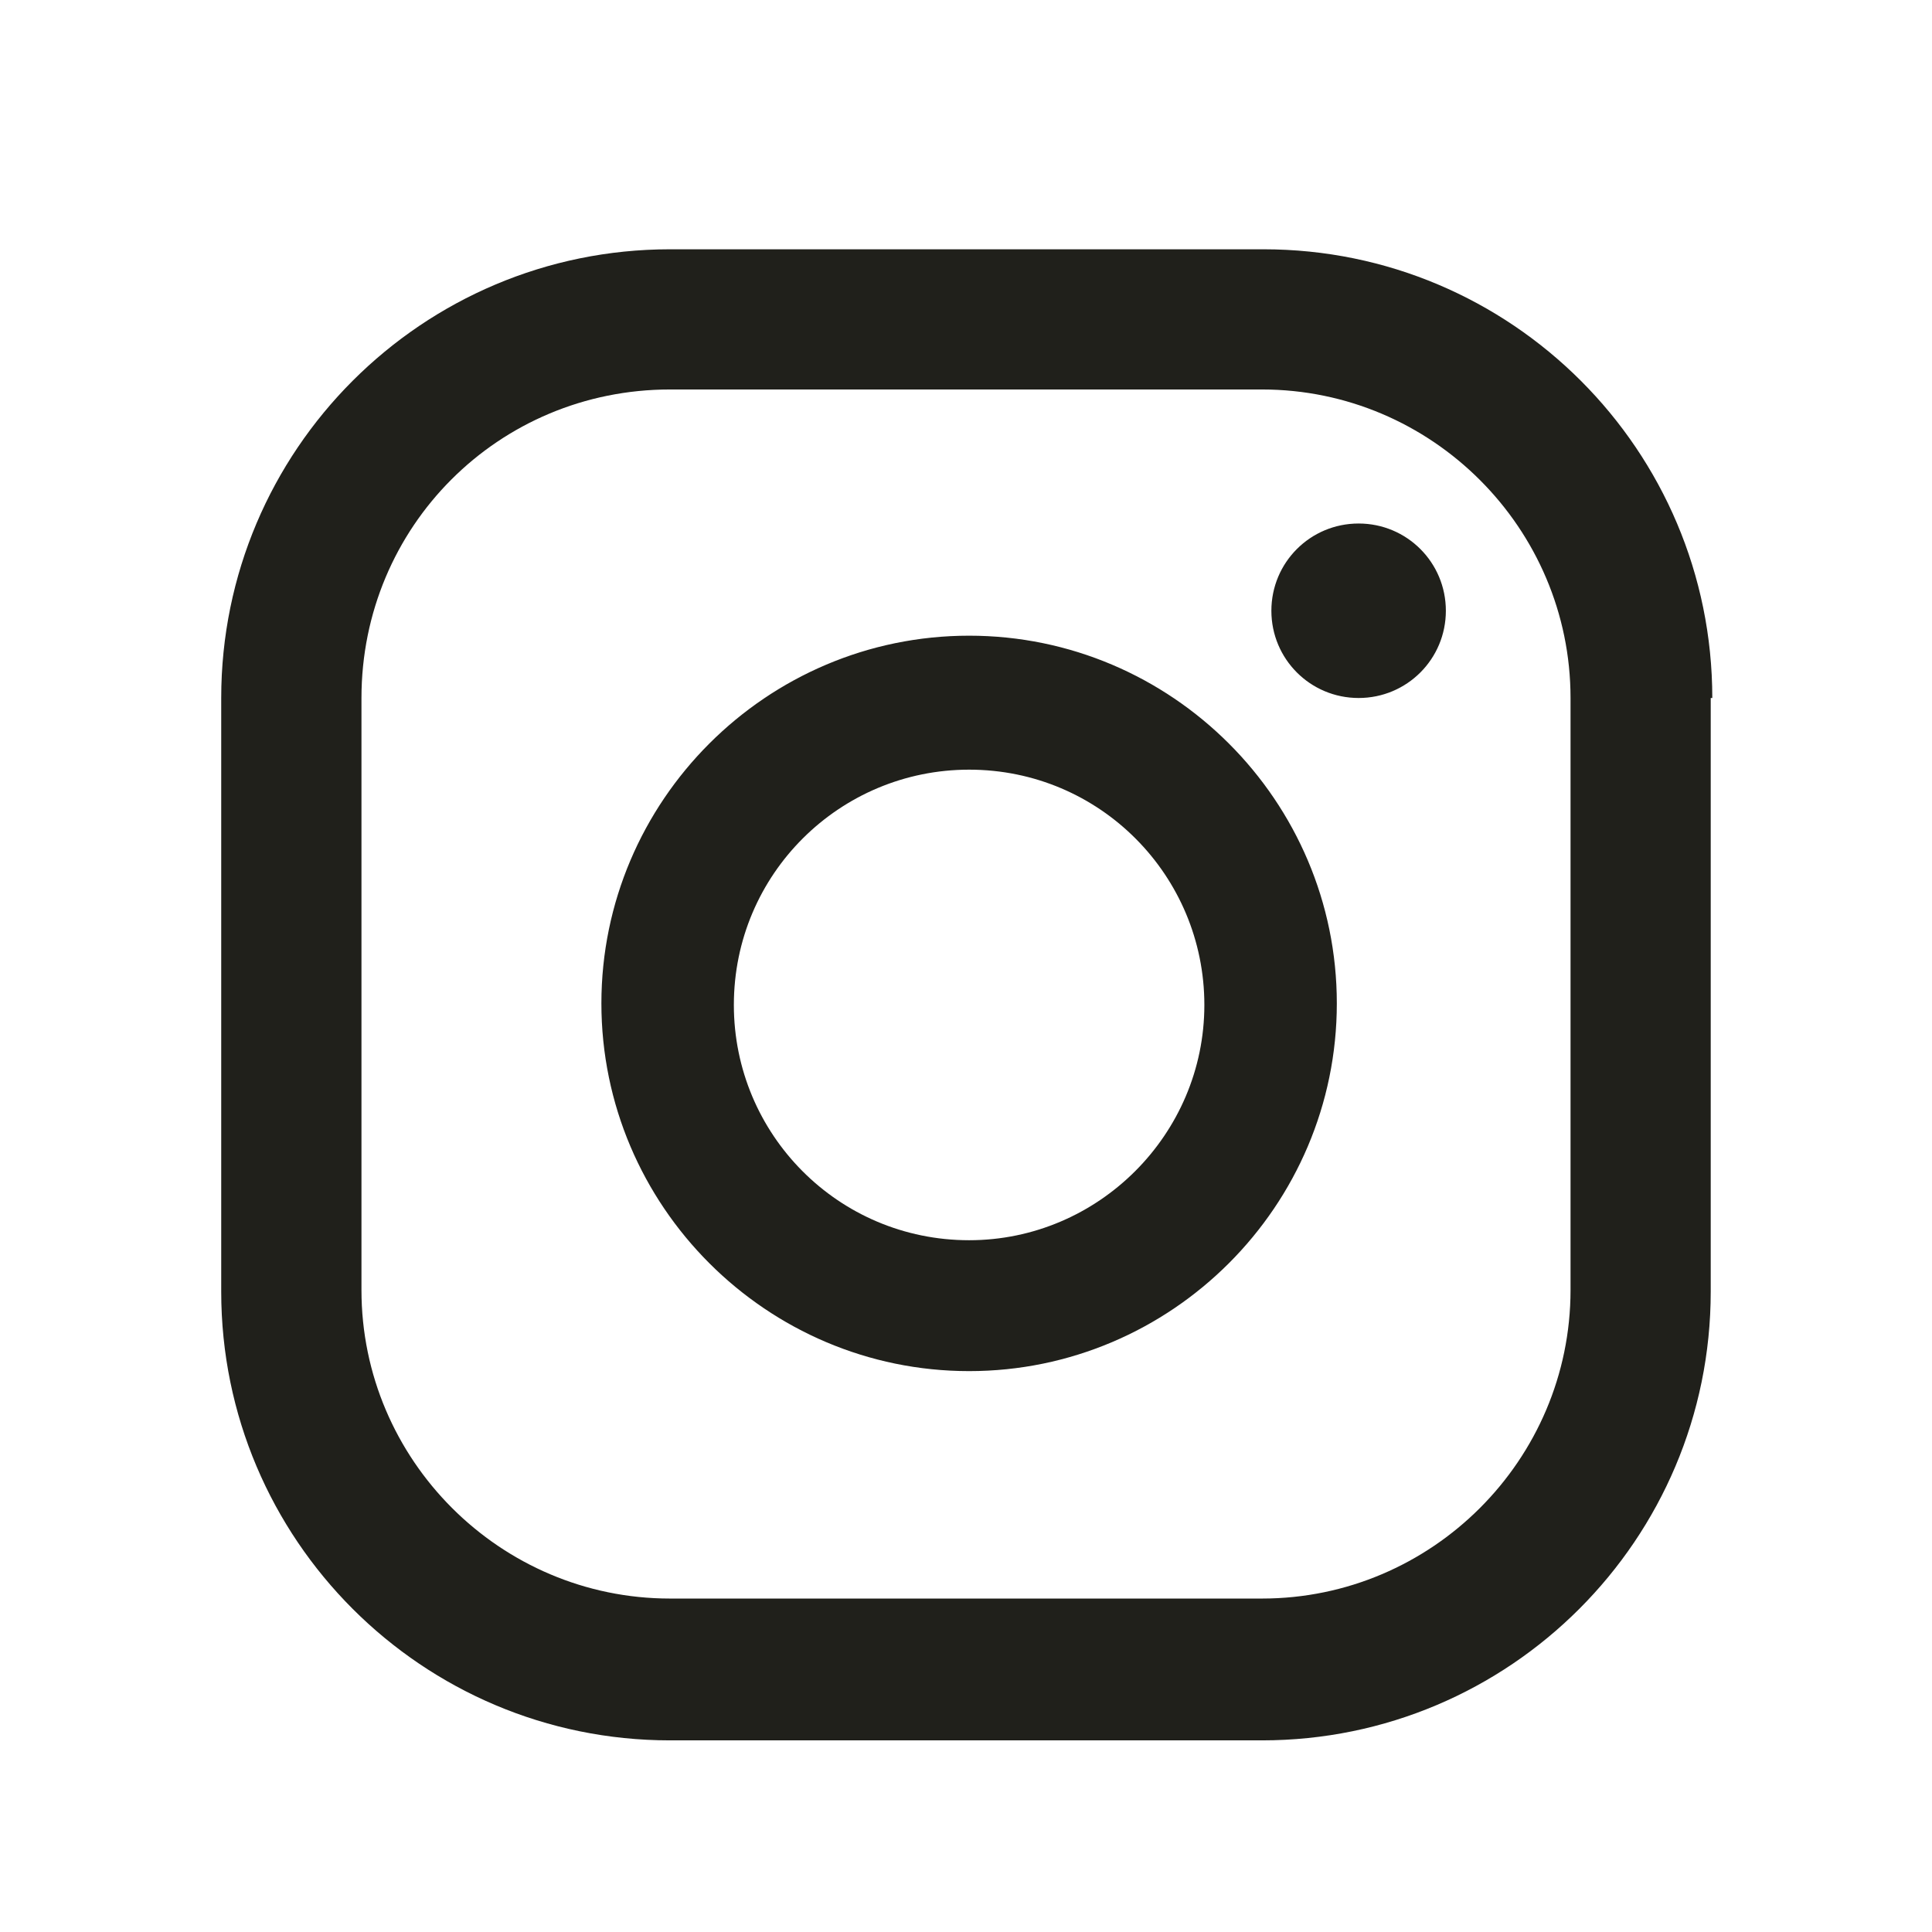
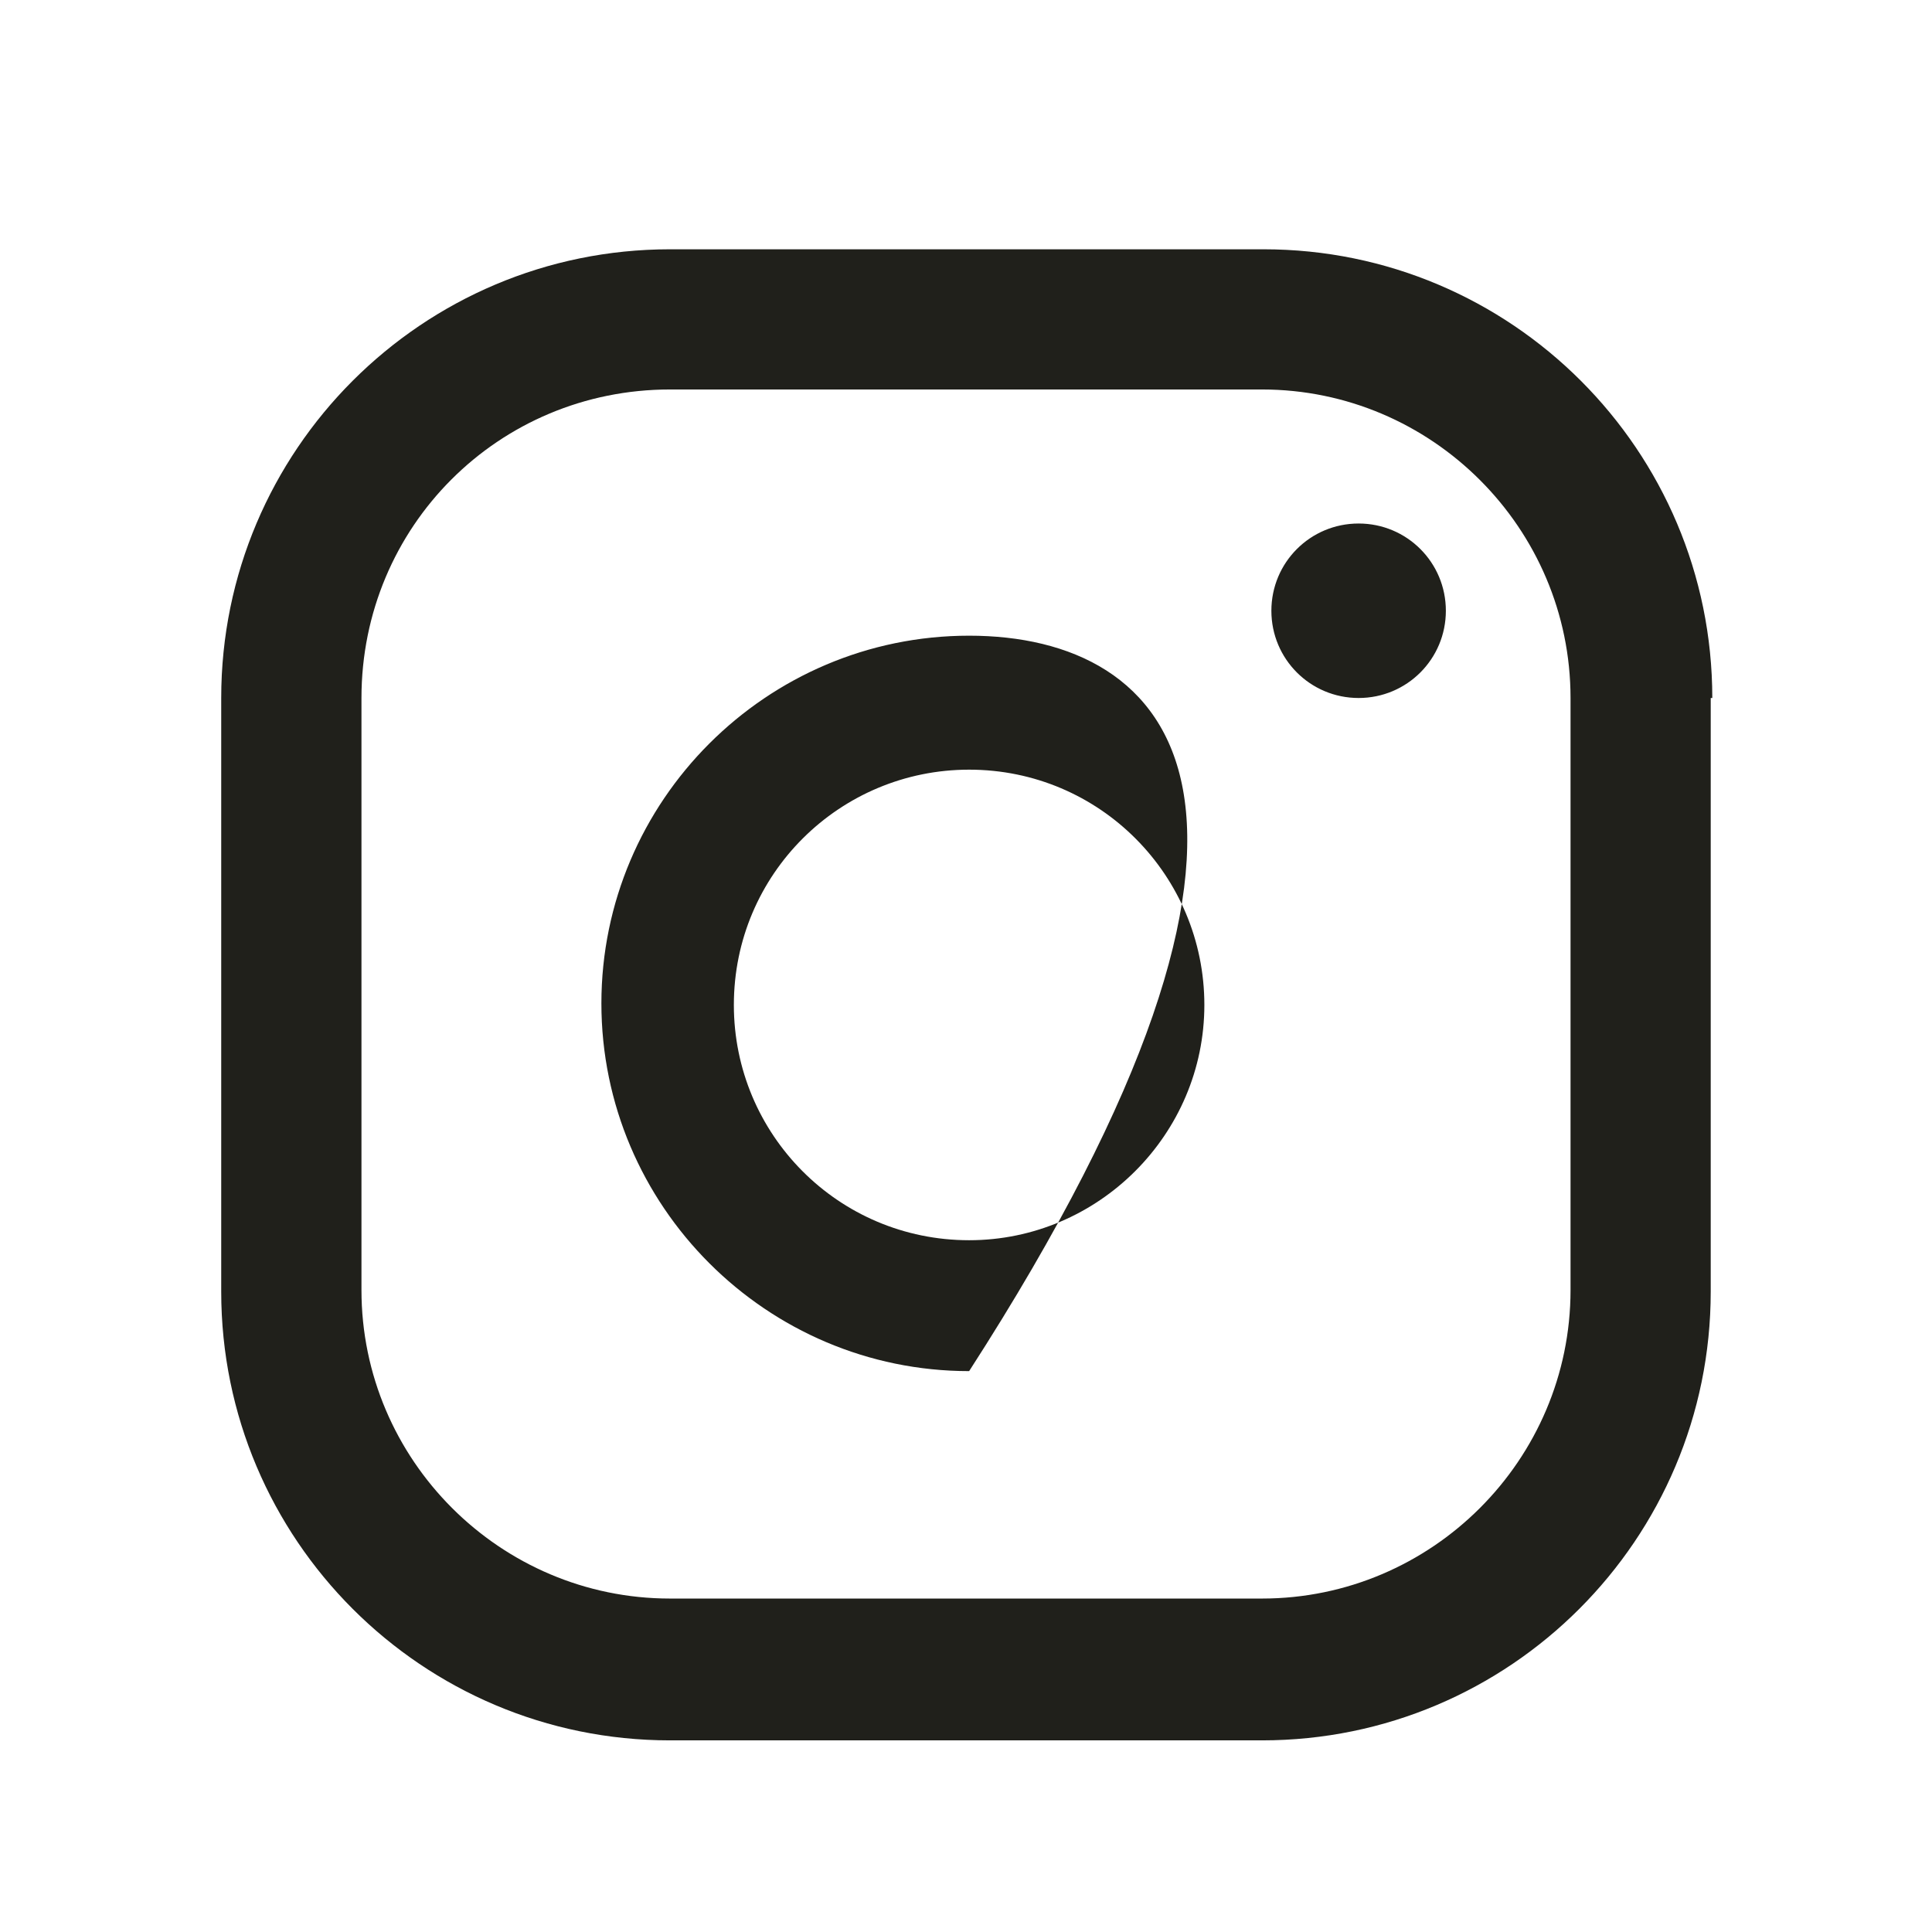
<svg xmlns="http://www.w3.org/2000/svg" width="32" height="32" viewBox="0 0 32 32" fill="none">
-   <path d="M22.503 8.671C21.703 8.671 21.058 9.316 21.058 10.116C21.058 10.916 21.703 11.561 22.503 11.561C23.303 11.561 23.948 10.916 23.948 10.116C23.948 9.316 23.303 8.671 22.503 8.671ZM16.052 10.529C12.697 10.529 9.961 13.264 9.961 16.619C9.961 19.974 12.697 22.71 16.052 22.71C19.406 22.71 22.142 19.974 22.142 16.619C22.142 13.264 19.406 10.529 16.052 10.529ZM16.052 20.542C13.884 20.542 12.155 18.787 12.155 16.645C12.155 14.477 13.91 12.748 16.052 12.748C18.219 12.748 19.948 14.503 19.948 16.645C19.948 18.787 18.194 20.542 16.052 20.542ZM28.361 11.561C28.361 7.458 25.032 4.129 20.929 4.129H11.097C6.994 4.129 3.664 7.458 3.664 11.561V21.393C3.664 25.497 6.994 28.826 11.097 28.826H20.903C25.006 28.826 28.335 25.497 28.335 21.393V11.561H28.361ZM26.013 21.368C26.013 24.18 23.716 26.477 20.903 26.477H11.097C8.284 26.477 5.987 24.18 5.987 21.368V11.561C5.987 8.722 8.258 6.451 11.097 6.451H20.903C23.716 6.451 26.013 8.748 26.013 11.561V21.368Z" fill="#20201B" />
+   <path d="M22.503 8.671C21.703 8.671 21.058 9.316 21.058 10.116C21.058 10.916 21.703 11.561 22.503 11.561C23.303 11.561 23.948 10.916 23.948 10.116C23.948 9.316 23.303 8.671 22.503 8.671ZM16.052 10.529C12.697 10.529 9.961 13.264 9.961 16.619C9.961 19.974 12.697 22.71 16.052 22.71C22.142 13.264 19.406 10.529 16.052 10.529ZM16.052 20.542C13.884 20.542 12.155 18.787 12.155 16.645C12.155 14.477 13.91 12.748 16.052 12.748C18.219 12.748 19.948 14.503 19.948 16.645C19.948 18.787 18.194 20.542 16.052 20.542ZM28.361 11.561C28.361 7.458 25.032 4.129 20.929 4.129H11.097C6.994 4.129 3.664 7.458 3.664 11.561V21.393C3.664 25.497 6.994 28.826 11.097 28.826H20.903C25.006 28.826 28.335 25.497 28.335 21.393V11.561H28.361ZM26.013 21.368C26.013 24.18 23.716 26.477 20.903 26.477H11.097C8.284 26.477 5.987 24.18 5.987 21.368V11.561C5.987 8.722 8.258 6.451 11.097 6.451H20.903C23.716 6.451 26.013 8.748 26.013 11.561V21.368Z" fill="#20201B" />
</svg>